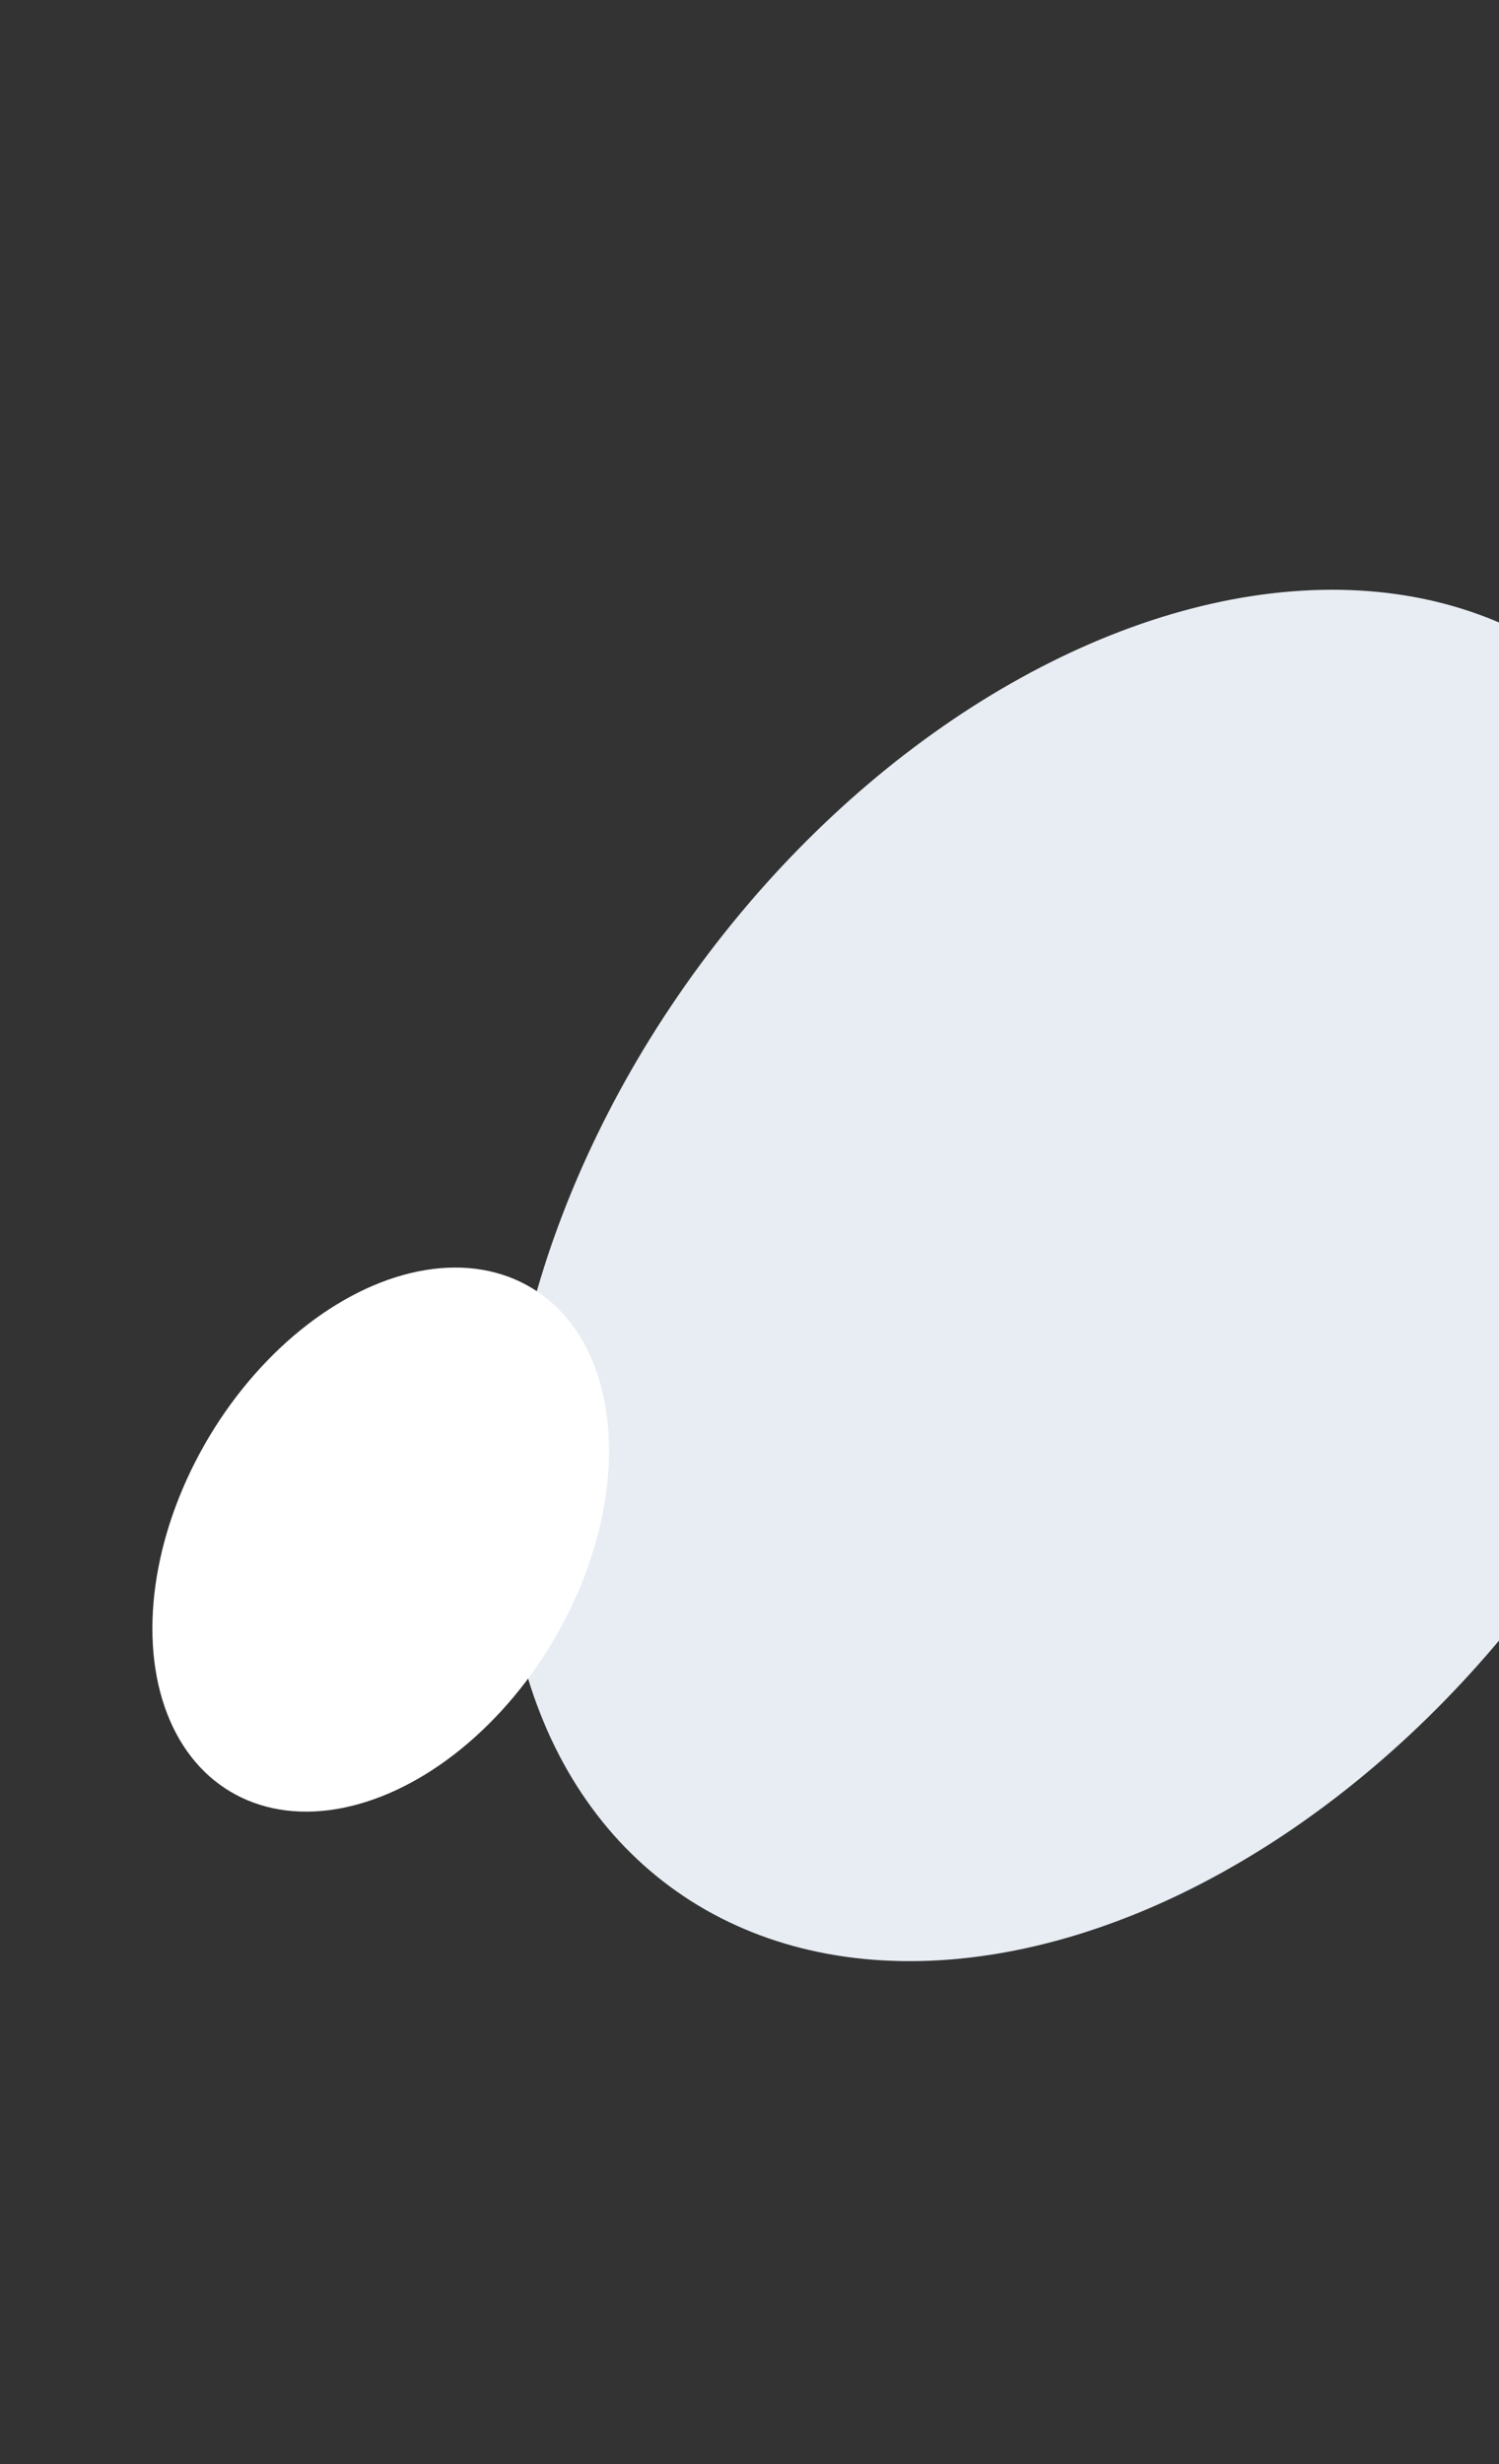
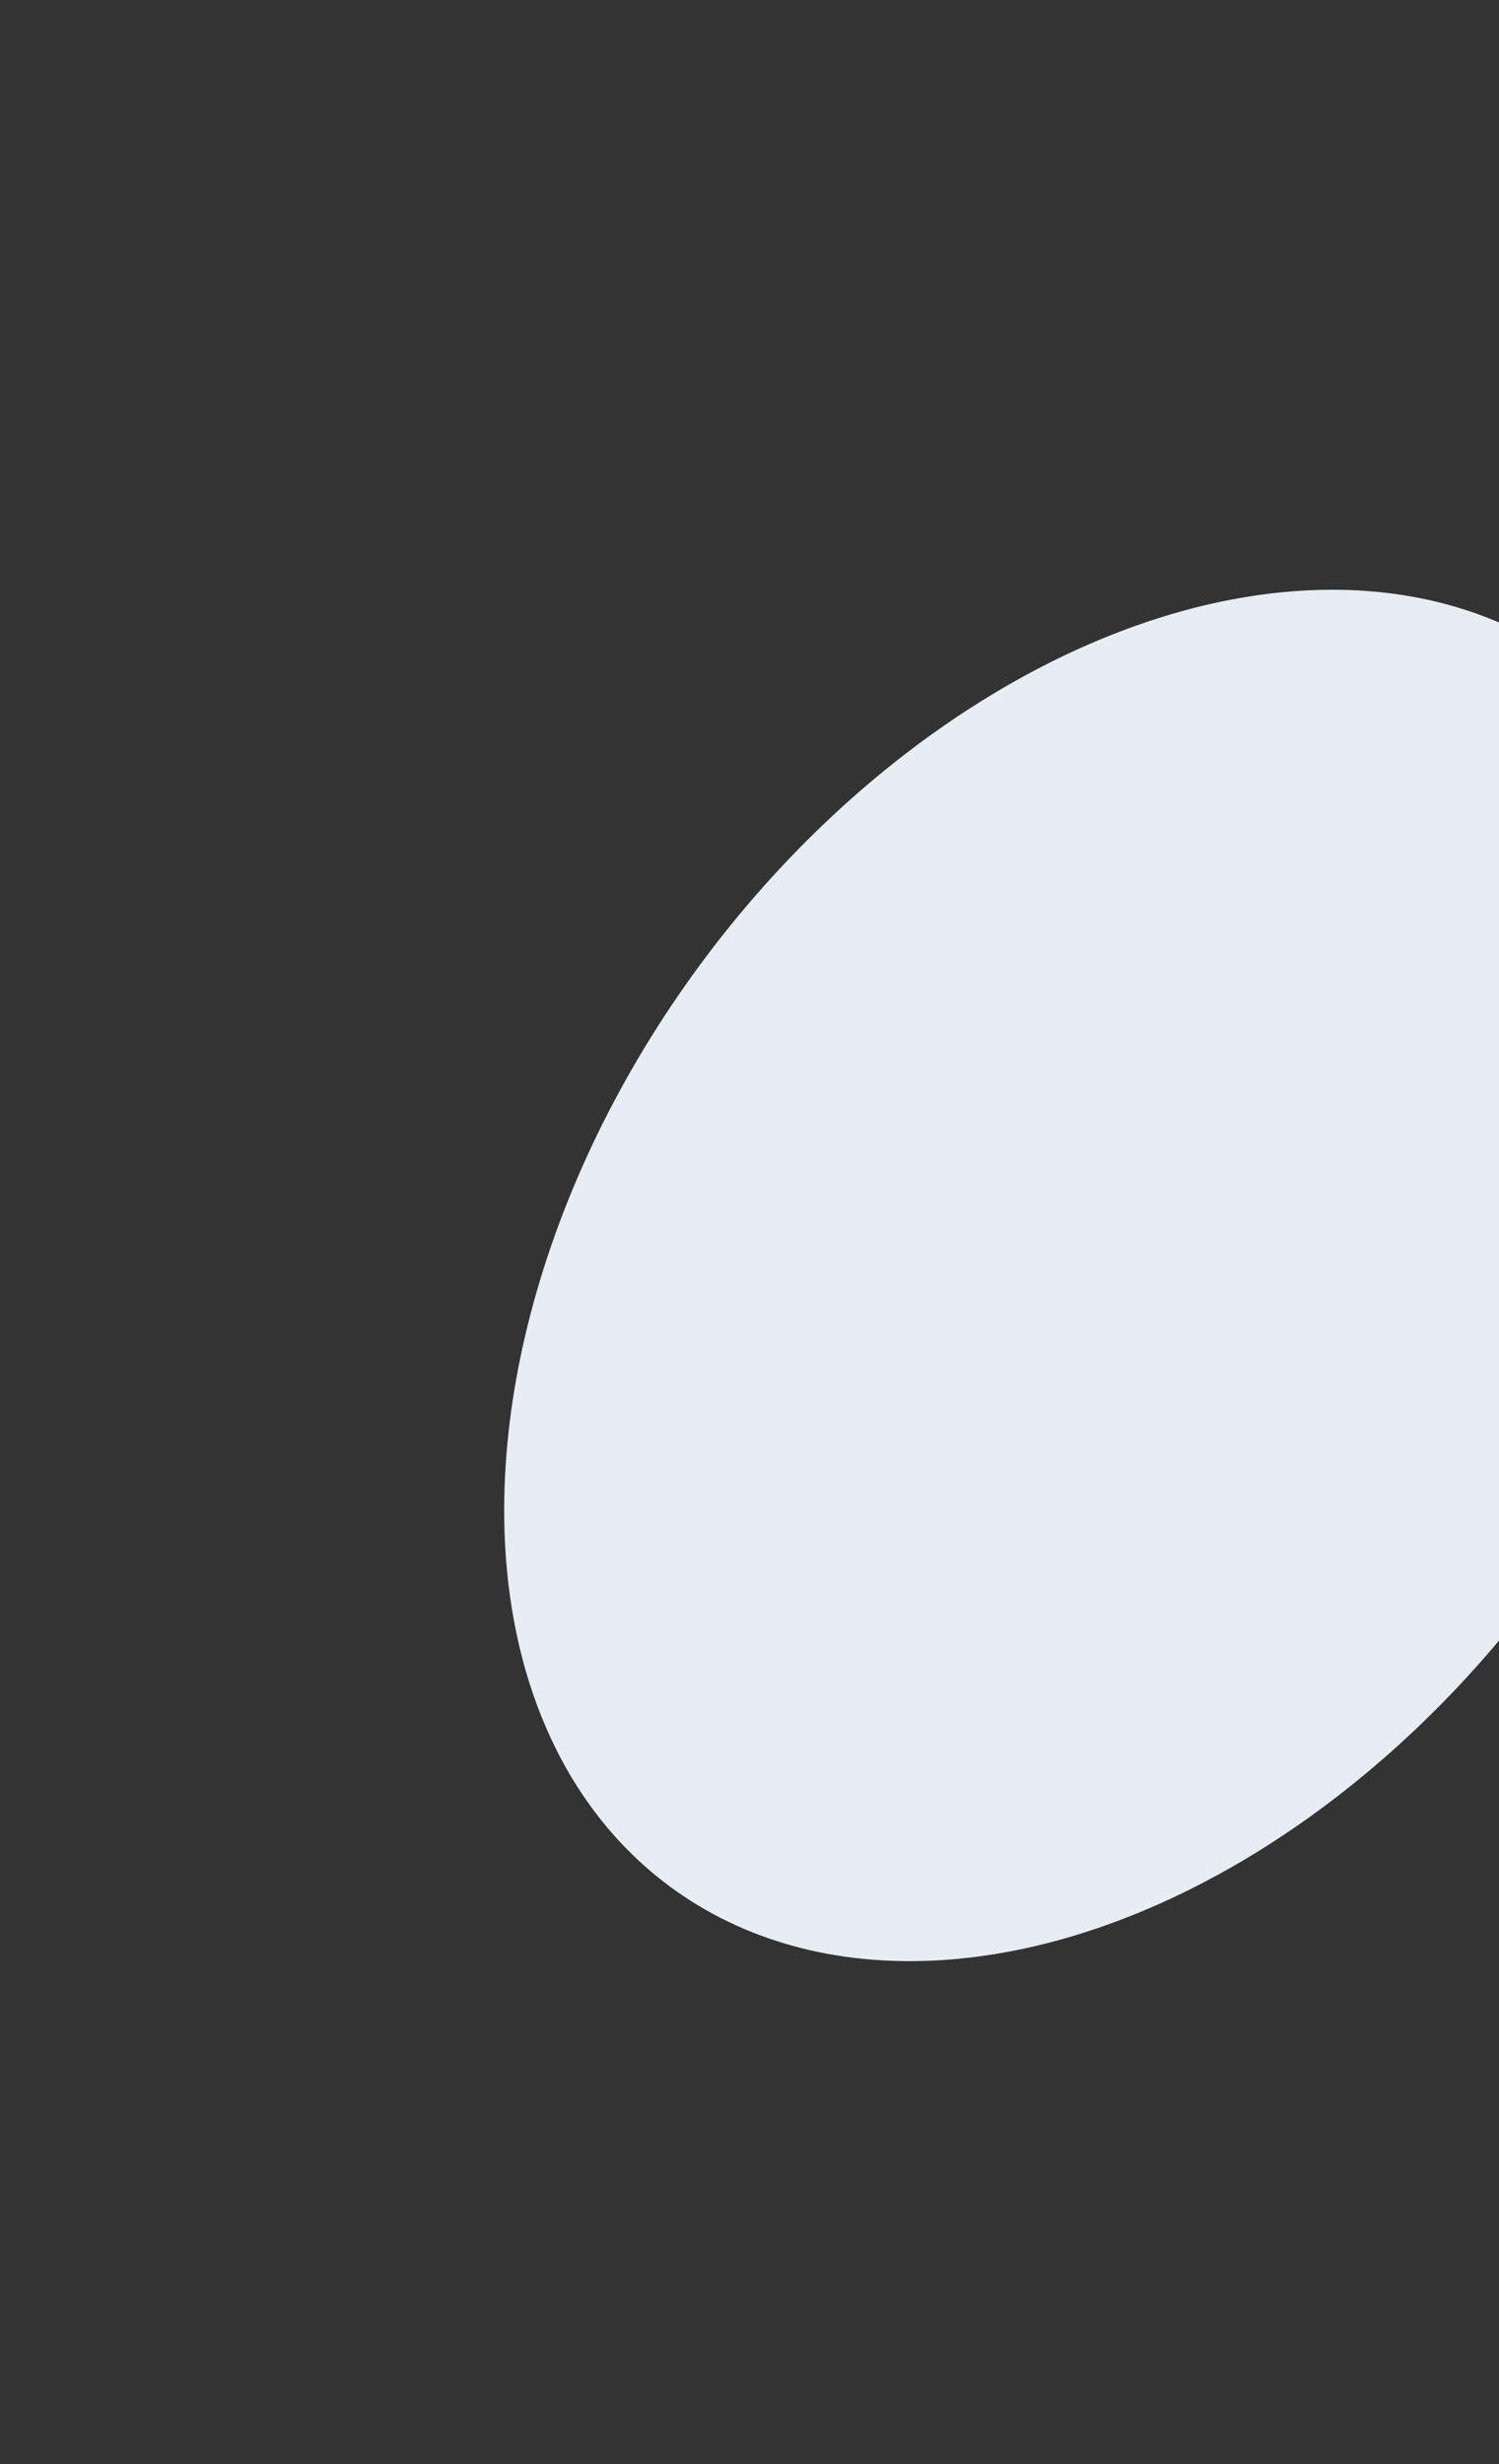
<svg xmlns="http://www.w3.org/2000/svg" width="364" height="598" viewBox="0 0 364 598" fill="none">
  <rect x="0" y="0" width="364" height="598" fill="#333333" stroke="none" />
  <ellipse cx="272.206" cy="309.534" rx="127.009" ry="184.368" transform="rotate(-143.565 272.206 309.534)" fill="#E7EDF3" />
-   <ellipse cx="92.45" cy="373.641" rx="48.567" ry="71.231" transform="rotate(-149.118 92.45 373.641)" fill="white" />
</svg>